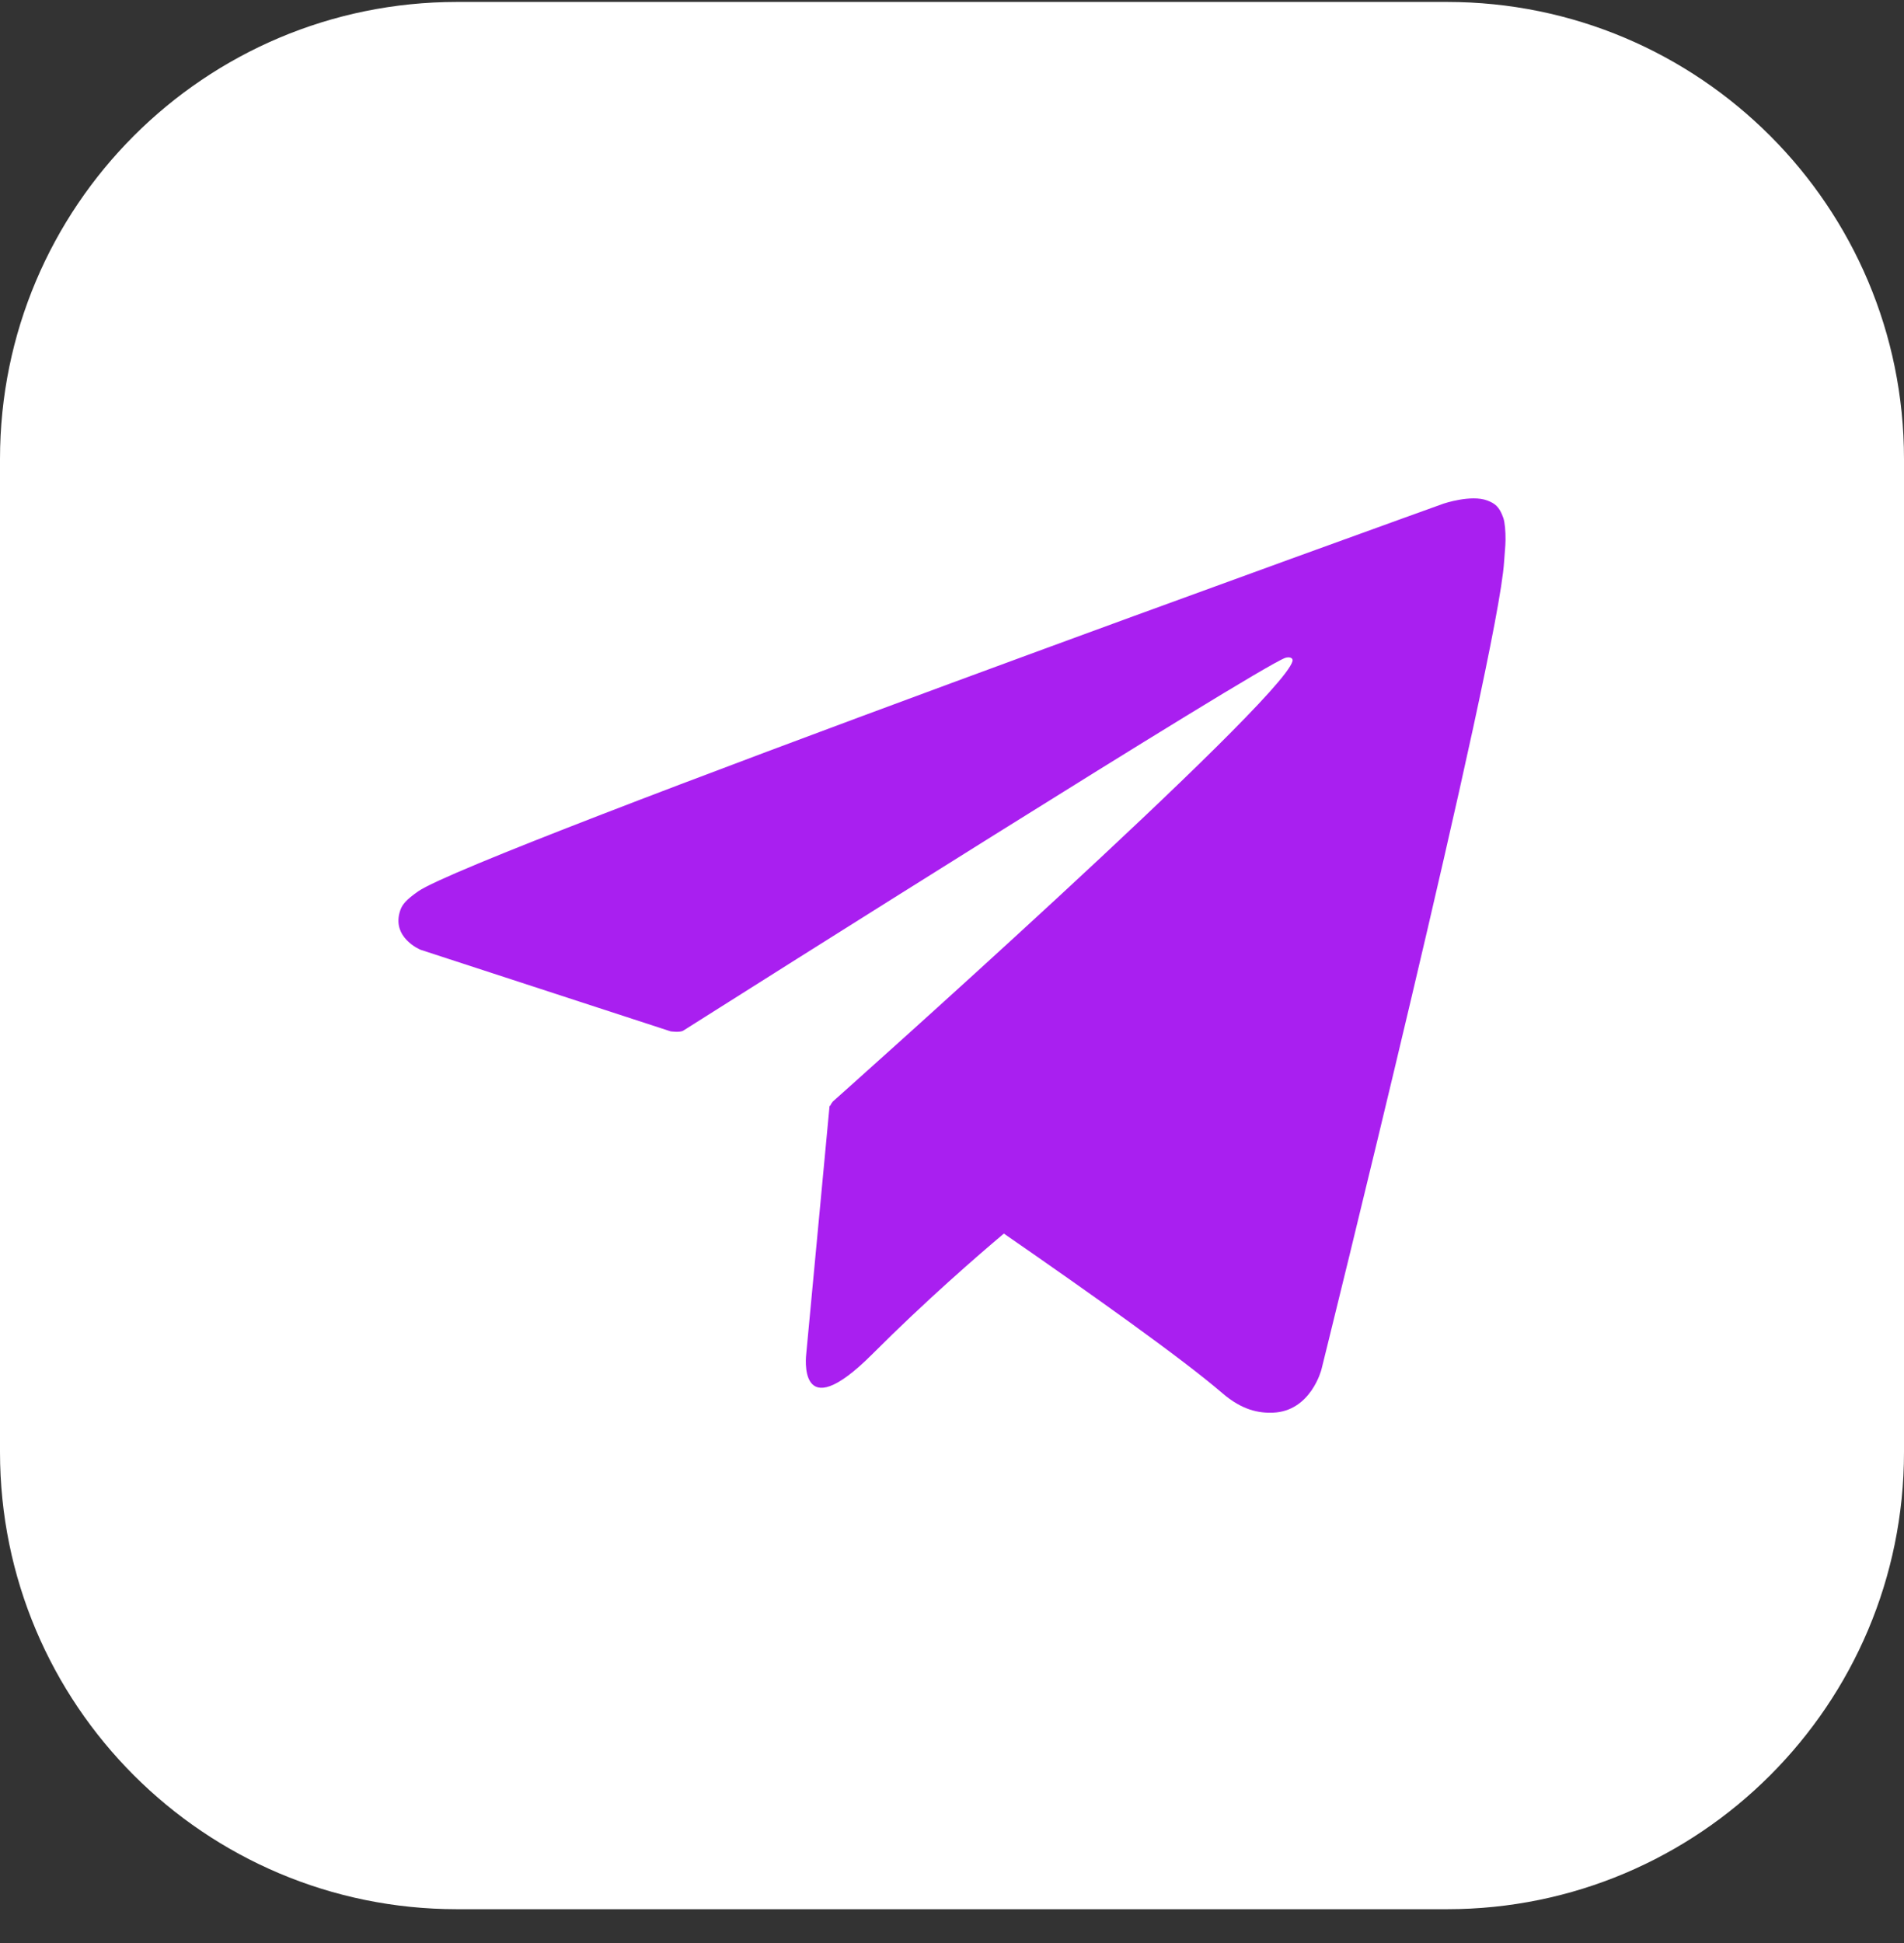
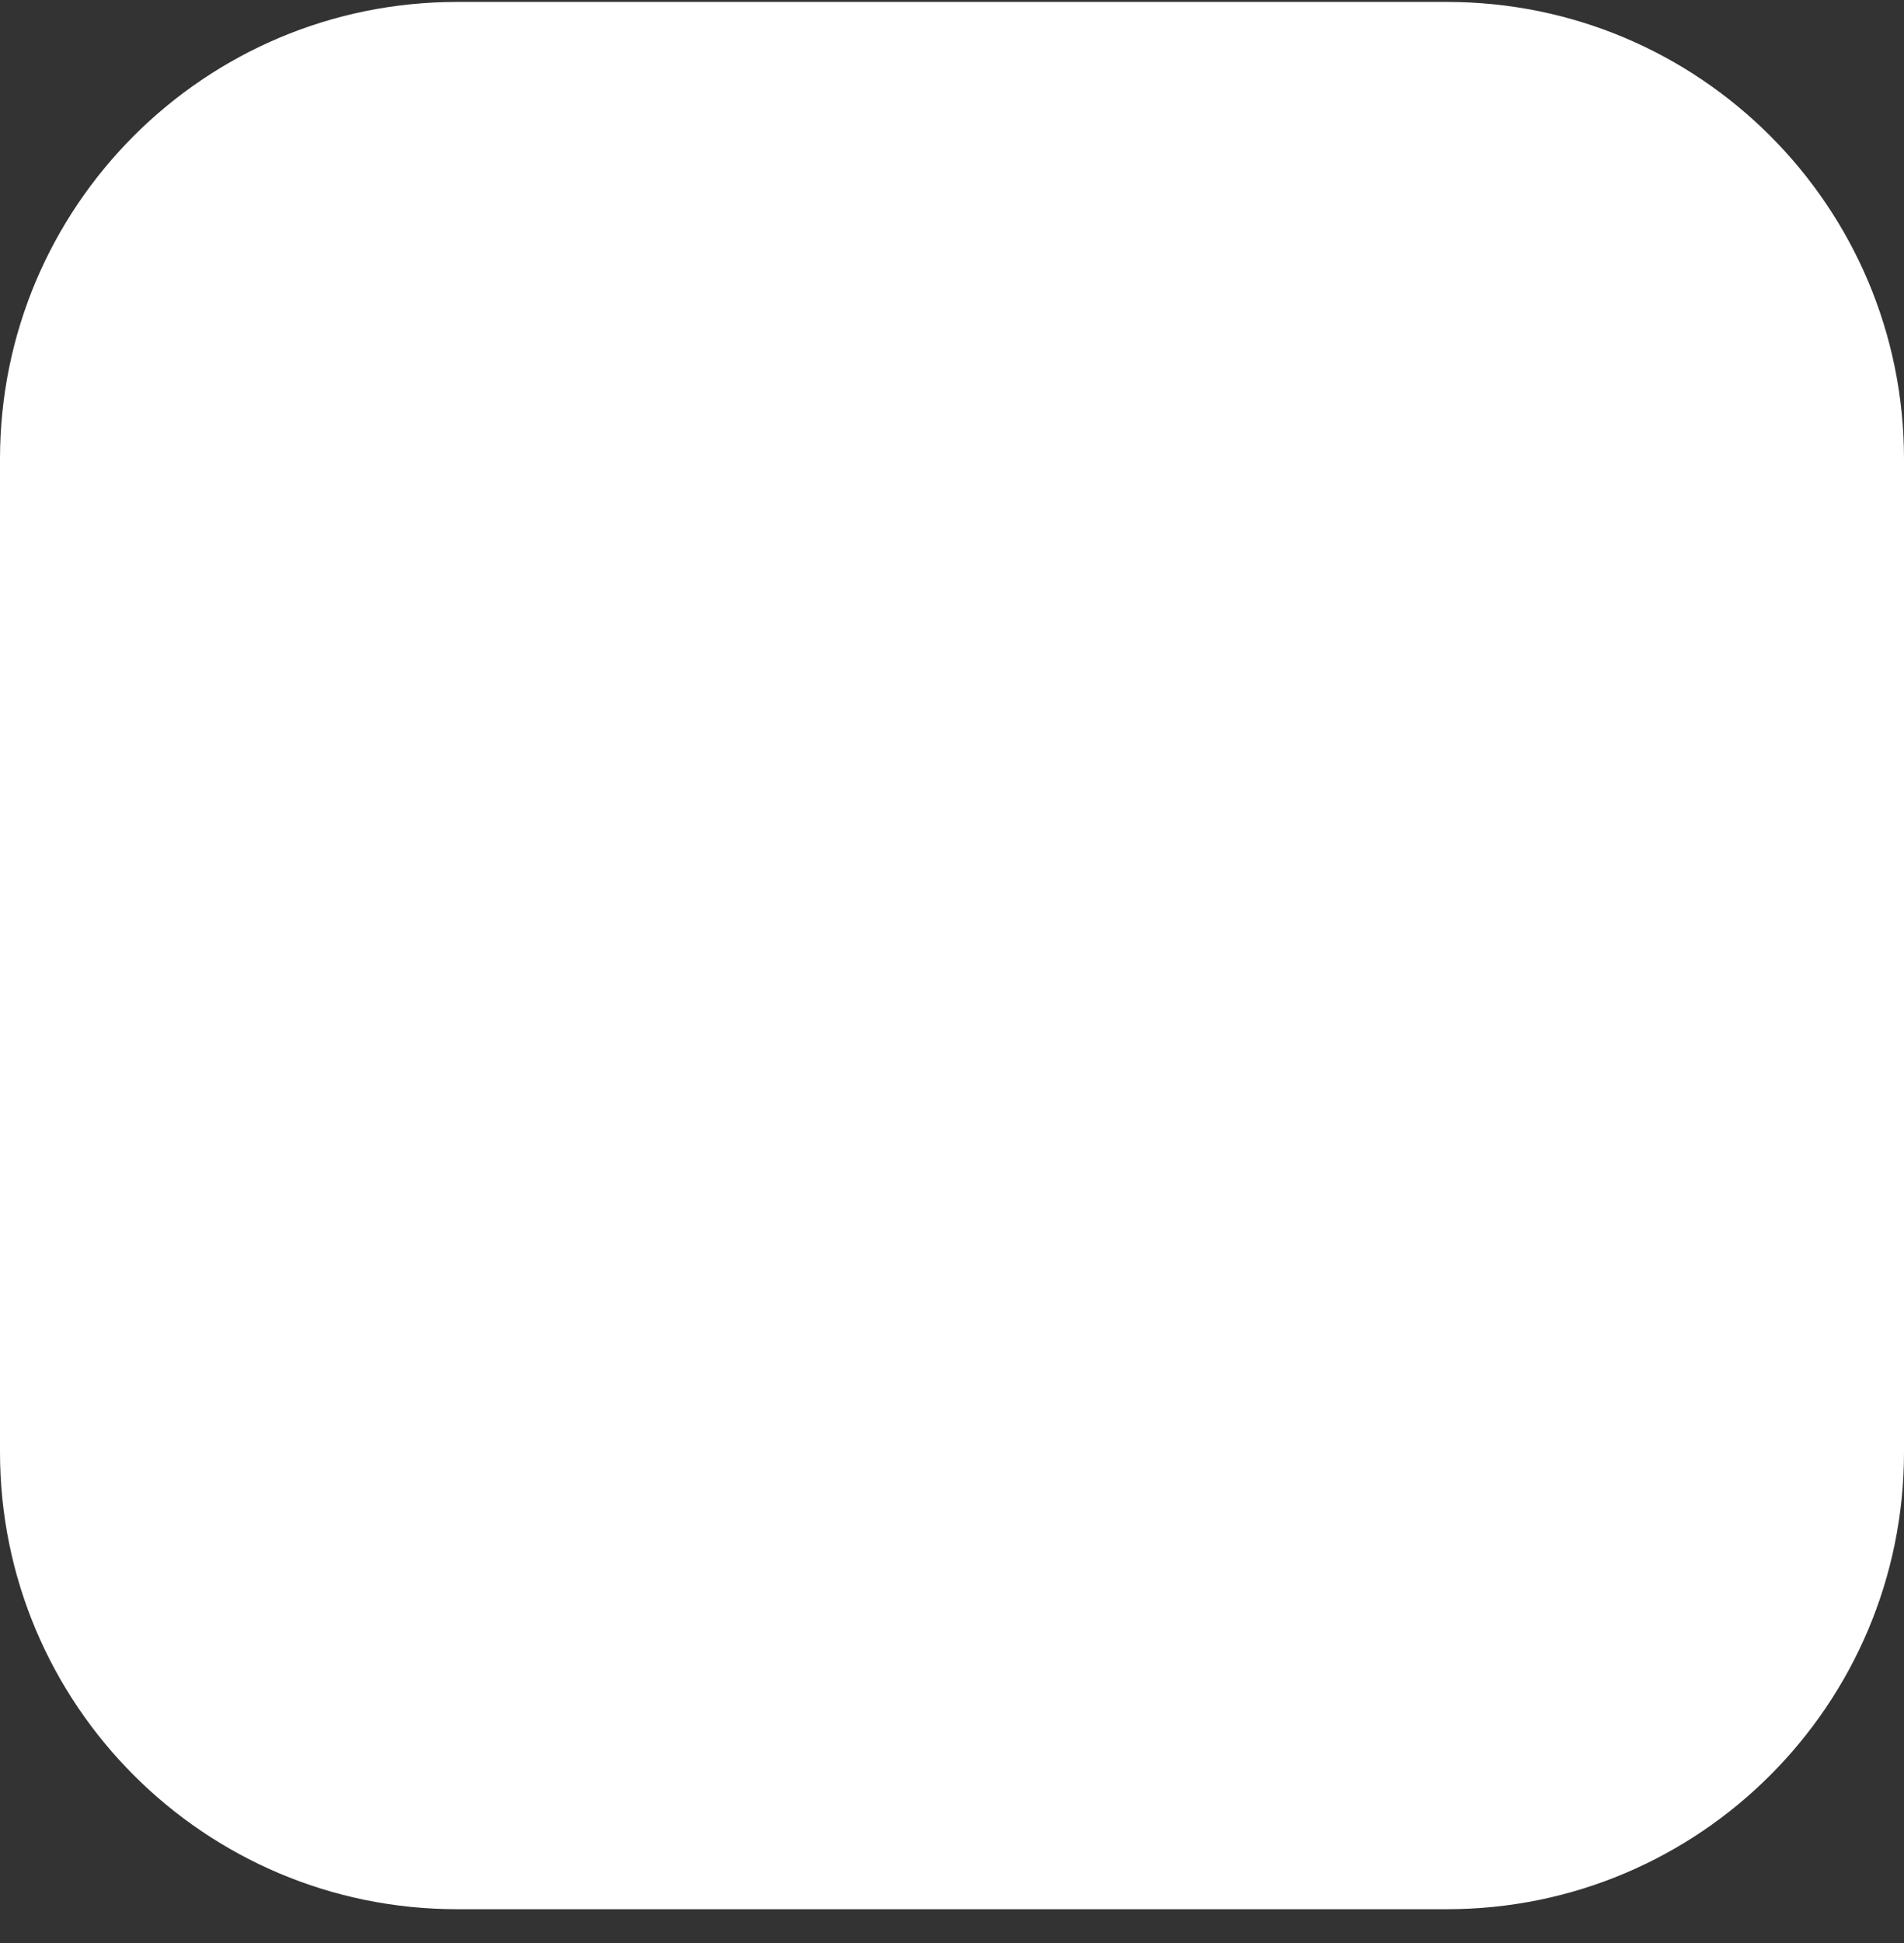
<svg xmlns="http://www.w3.org/2000/svg" width="50" height="51" viewBox="0 0 50 51" fill="none">
  <rect x="0" y="0" width="50" height="51" fill="#333333" stroke="none" />
  <path d="M0 12.05C0 5.423 5.373 0.051 12 0.051H38C44.627 0.051 50 5.423 50 12.05V38.113C50 44.74 44.627 50.113 38 50.113H12C5.373 50.113 0 44.74 0 38.113V12.05Z" fill="white" />
-   <path d="M39.479 13.598C39.375 13.294 39.251 13.211 39.057 13.137C38.632 12.976 37.912 13.218 37.912 13.218C37.912 13.218 12.438 22.38 10.983 23.395C10.669 23.614 10.565 23.74 10.513 23.889C10.261 24.612 11.045 24.93 11.045 24.93L17.61 27.071C17.61 27.071 17.855 27.107 17.943 27.052C19.436 26.107 32.97 17.555 33.751 17.268C33.874 17.231 33.965 17.273 33.941 17.358C33.628 18.456 21.873 28.911 21.873 28.911C21.873 28.911 21.827 28.965 21.798 29.031L21.785 29.023L21.172 35.54C21.172 35.54 20.916 37.536 22.911 35.54C24.316 34.134 25.679 32.954 26.362 32.379C28.62 33.939 31.05 35.664 32.098 36.567C32.624 37.02 33.065 37.094 33.428 37.08C34.423 37.043 34.701 35.949 34.701 35.949C34.701 35.949 39.343 17.254 39.498 14.748C39.513 14.503 39.534 14.347 39.536 14.178C39.539 13.944 39.517 13.709 39.479 13.598Z" fill="#A91FF0" />
</svg>